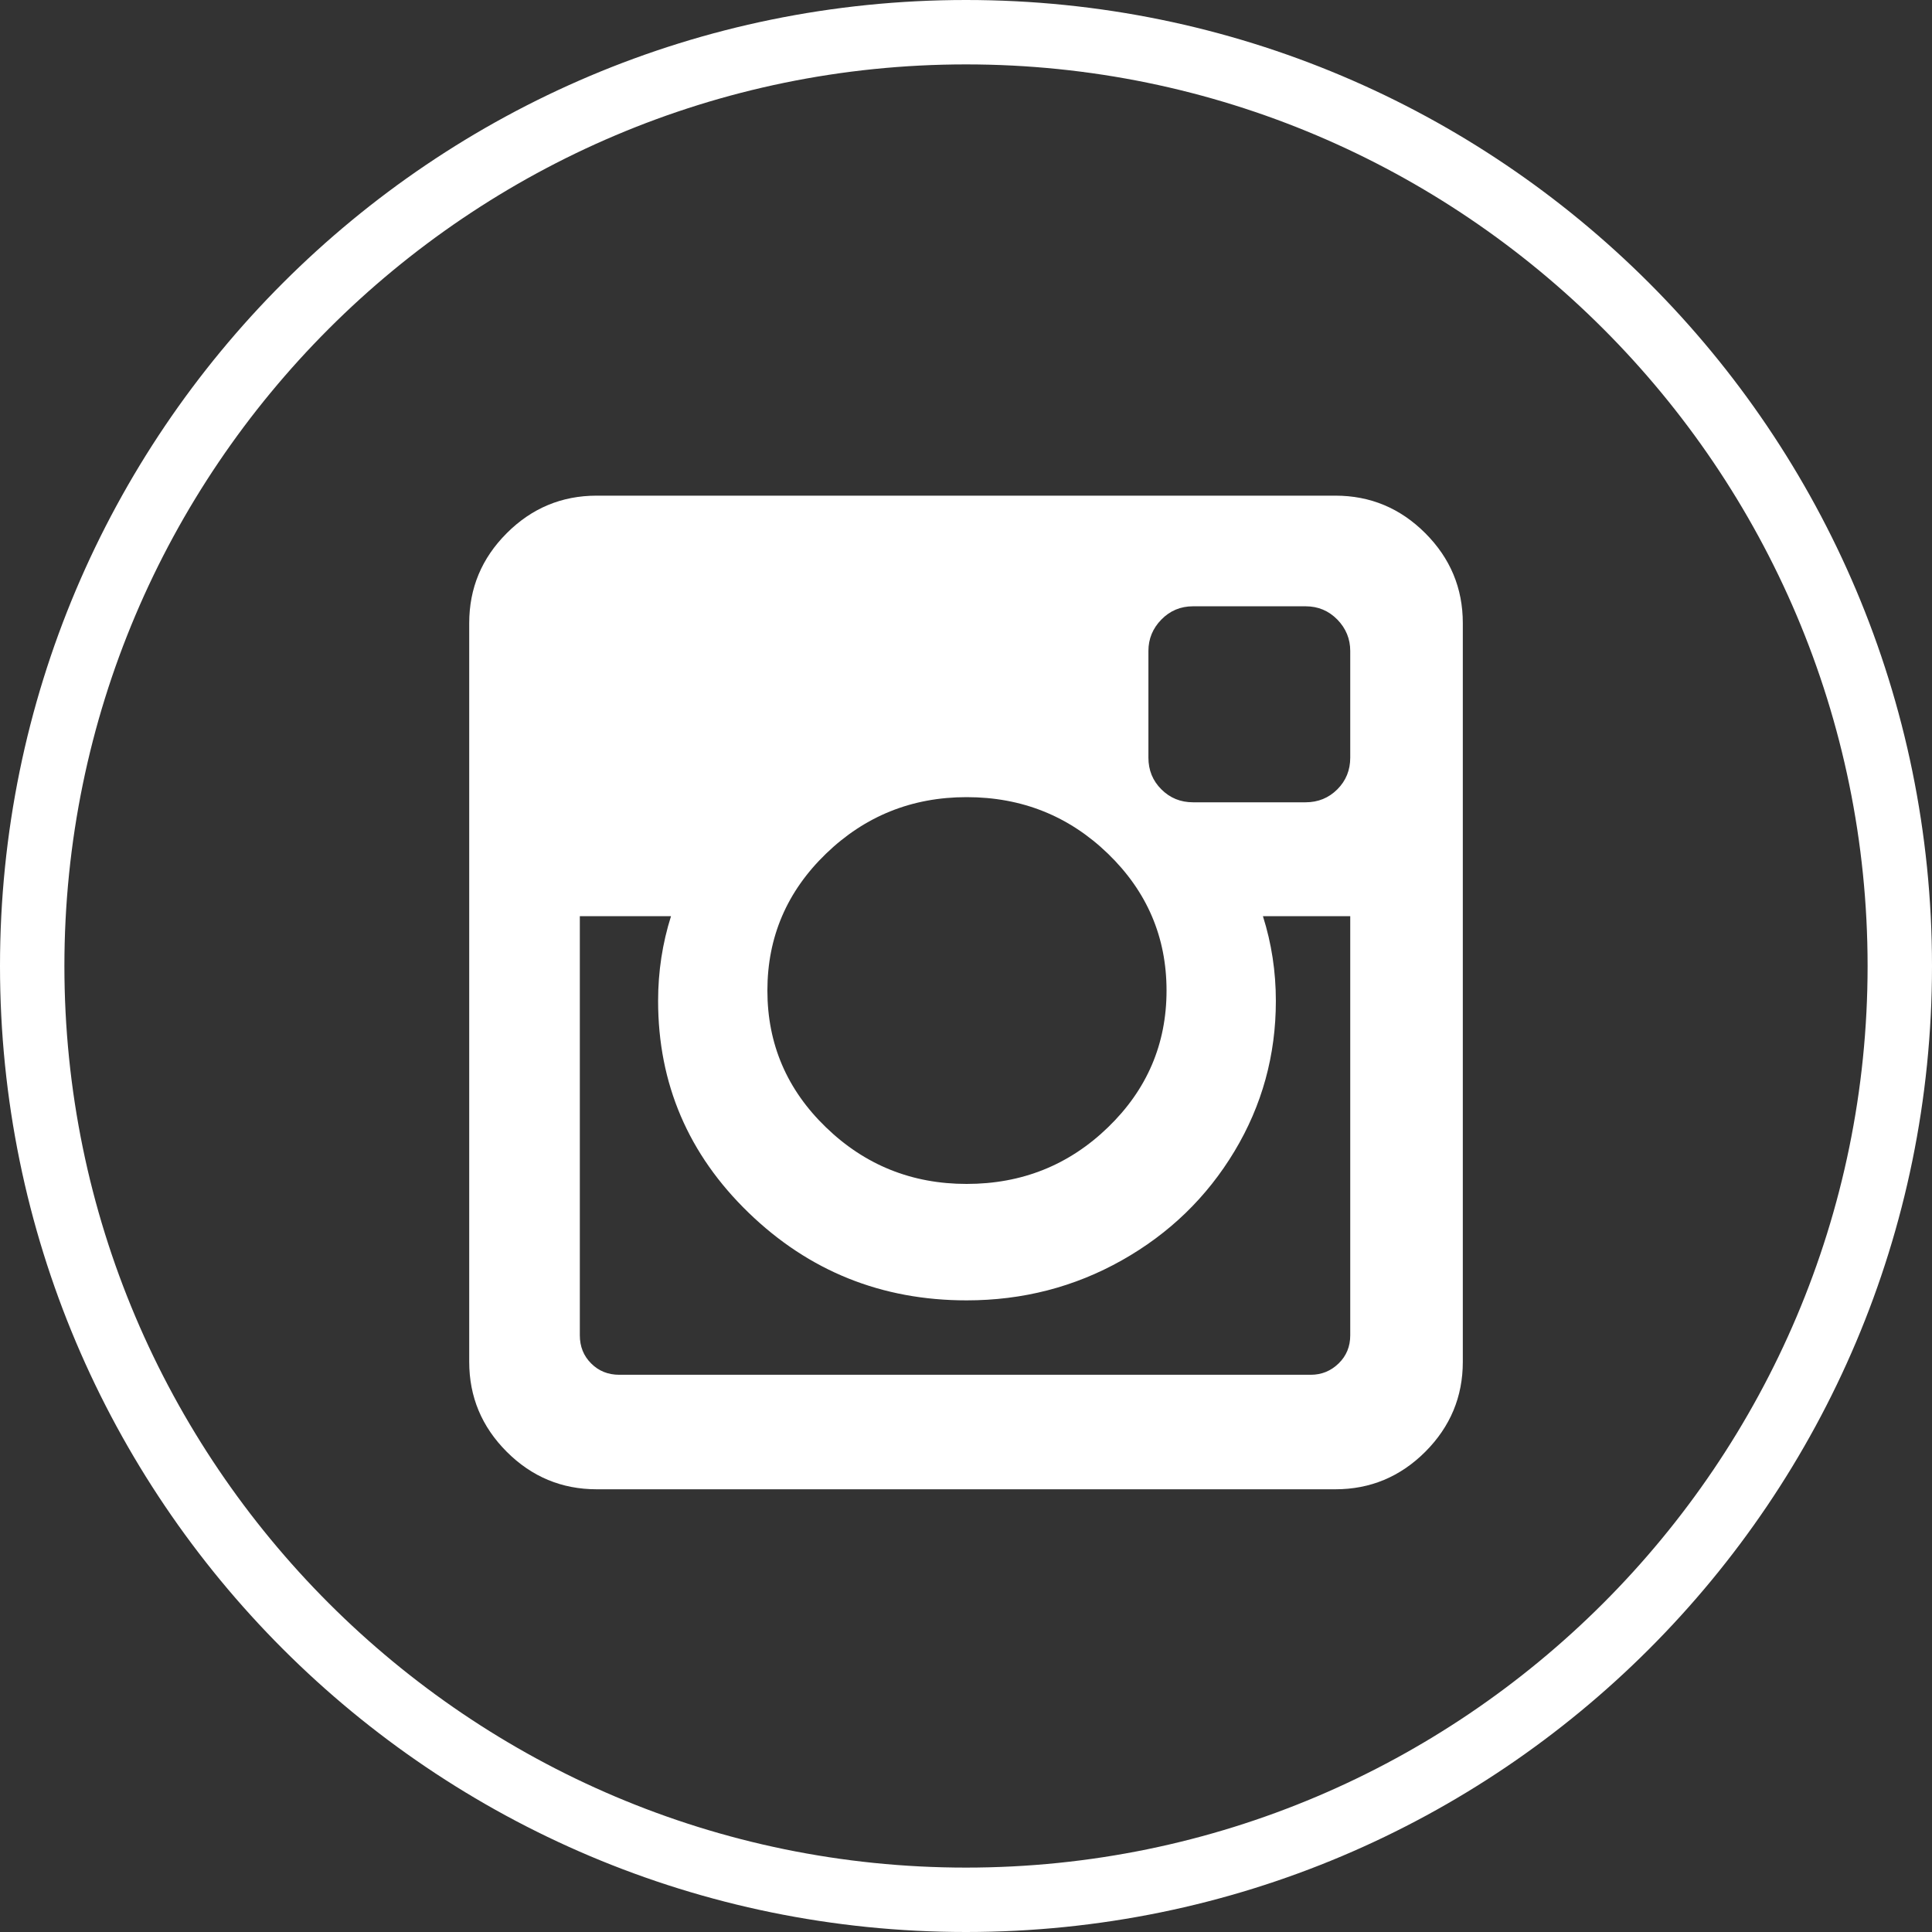
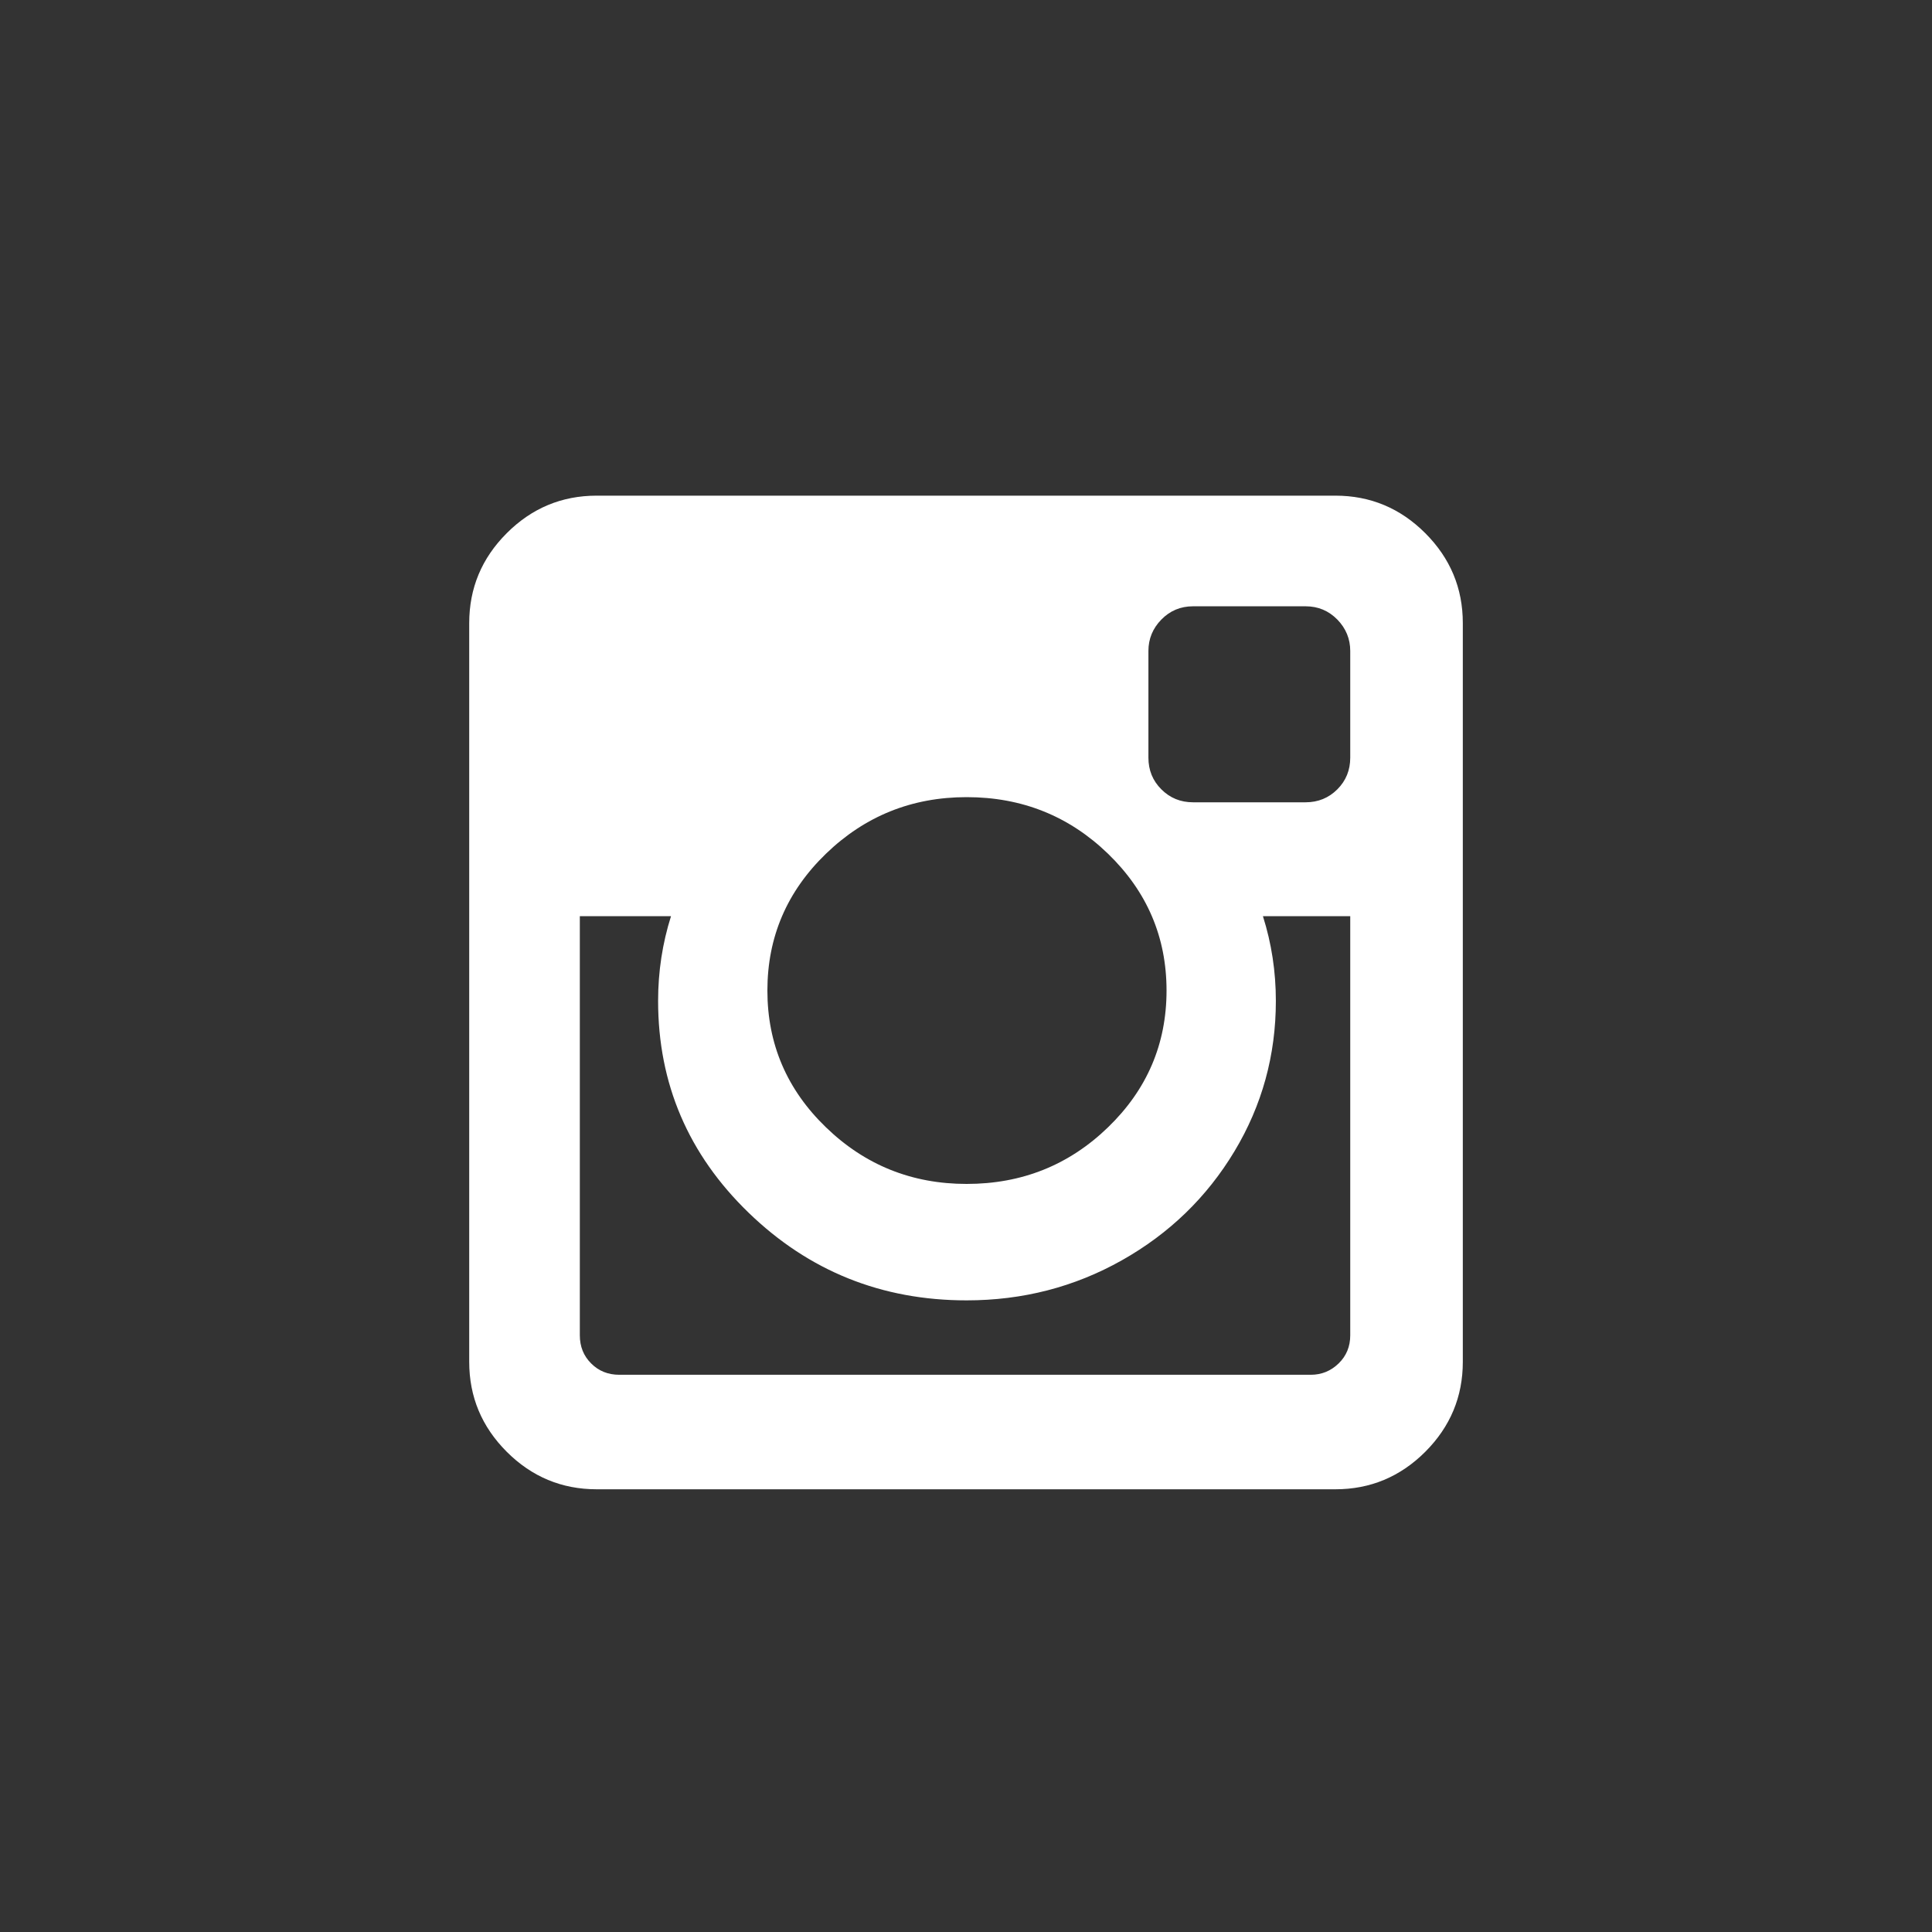
<svg xmlns="http://www.w3.org/2000/svg" width="60px" height="60px" viewBox="0 0 60 60" version="1.1">
  <rect x="0" y="0" width="60" height="60" fill="#333333" stroke="none" />
  <title>icon-instagram-white</title>
  <desc>Created with Sketch.</desc>
  <defs />
  <g id="トップ" stroke="none" stroke-width="1" fill="none" fill-rule="evenodd">
    <g id="Page-1" transform="translate(-84, 0)" fill="#FFFFFF">
      <g id="icon-instagram-white" transform="translate(84, 0)">
        <path d="M41.933,23.53 L41.933,20.216 C41.933,19.841 41.799,19.515 41.532,19.241 C41.263,18.967 40.935,18.829 40.547,18.829 L37.051,18.829 C36.663,18.829 36.335,18.967 36.067,19.241 C35.799,19.515 35.665,19.841 35.665,20.216 L35.665,23.53 C35.665,23.919 35.799,24.247 36.067,24.514 C36.335,24.782 36.663,24.916 37.051,24.916 L40.547,24.916 C40.935,24.916 41.263,24.782 41.532,24.514 C41.799,24.247 41.933,23.919 41.933,23.53 M34.41,35.01 C35.621,33.84 36.228,32.423 36.228,30.762 C36.228,29.101 35.621,27.685 34.41,26.513 C33.198,25.342 31.735,24.756 30.02,24.756 C28.32,24.756 26.863,25.342 25.651,26.513 C24.439,27.685 23.832,29.101 23.832,30.762 C23.832,32.423 24.439,33.84 25.651,35.01 C26.863,36.183 28.32,36.768 30.02,36.768 C31.735,36.768 33.198,36.183 34.41,35.01 M41.933,41.469 L41.933,28.452 L39.221,28.452 C39.489,29.296 39.623,30.173 39.623,31.084 C39.623,32.771 39.195,34.328 38.337,35.755 C37.48,37.18 36.315,38.309 34.842,39.139 C33.369,39.969 31.761,40.384 30.02,40.384 C27.382,40.384 25.125,39.477 23.25,37.663 C21.375,35.848 20.438,33.655 20.438,31.084 C20.438,30.173 20.572,29.296 20.839,28.452 L18.007,28.452 L18.007,41.469 C18.007,41.818 18.124,42.109 18.359,42.343 C18.593,42.578 18.884,42.695 19.233,42.695 L40.707,42.695 C41.042,42.695 41.33,42.578 41.572,42.343 C41.813,42.109 41.933,41.818 41.933,41.469 M45.429,19.351 L45.429,42.294 C45.429,43.378 45.04,44.308 44.264,45.086 C43.487,45.862 42.556,46.251 41.471,46.251 L18.53,46.251 C17.445,46.251 16.513,45.862 15.737,45.086 C14.96,44.308 14.572,43.378 14.572,42.294 L14.572,19.351 C14.572,18.266 14.96,17.336 15.737,16.559 C16.513,15.782 17.445,15.393 18.53,15.393 L41.471,15.393 C42.556,15.393 43.487,15.782 44.264,16.559 C45.04,17.336 45.429,18.266 45.429,19.351" id="Fill-5" />
-         <path d="M30,0 C13.432,0 0,13.431 0,30 C0,46.569 13.432,60 30,60 C46.568,60 60,46.569 60,30 C60,13.431 46.568,0 30,0 M30,2 C45.439,2 58,14.561 58,30 C58,45.439 45.439,58 30,58 C14.561,58 2,45.439 2,30 C2,14.561 14.561,2 30,2" id="Fill-7" />
      </g>
    </g>
  </g>
</svg>